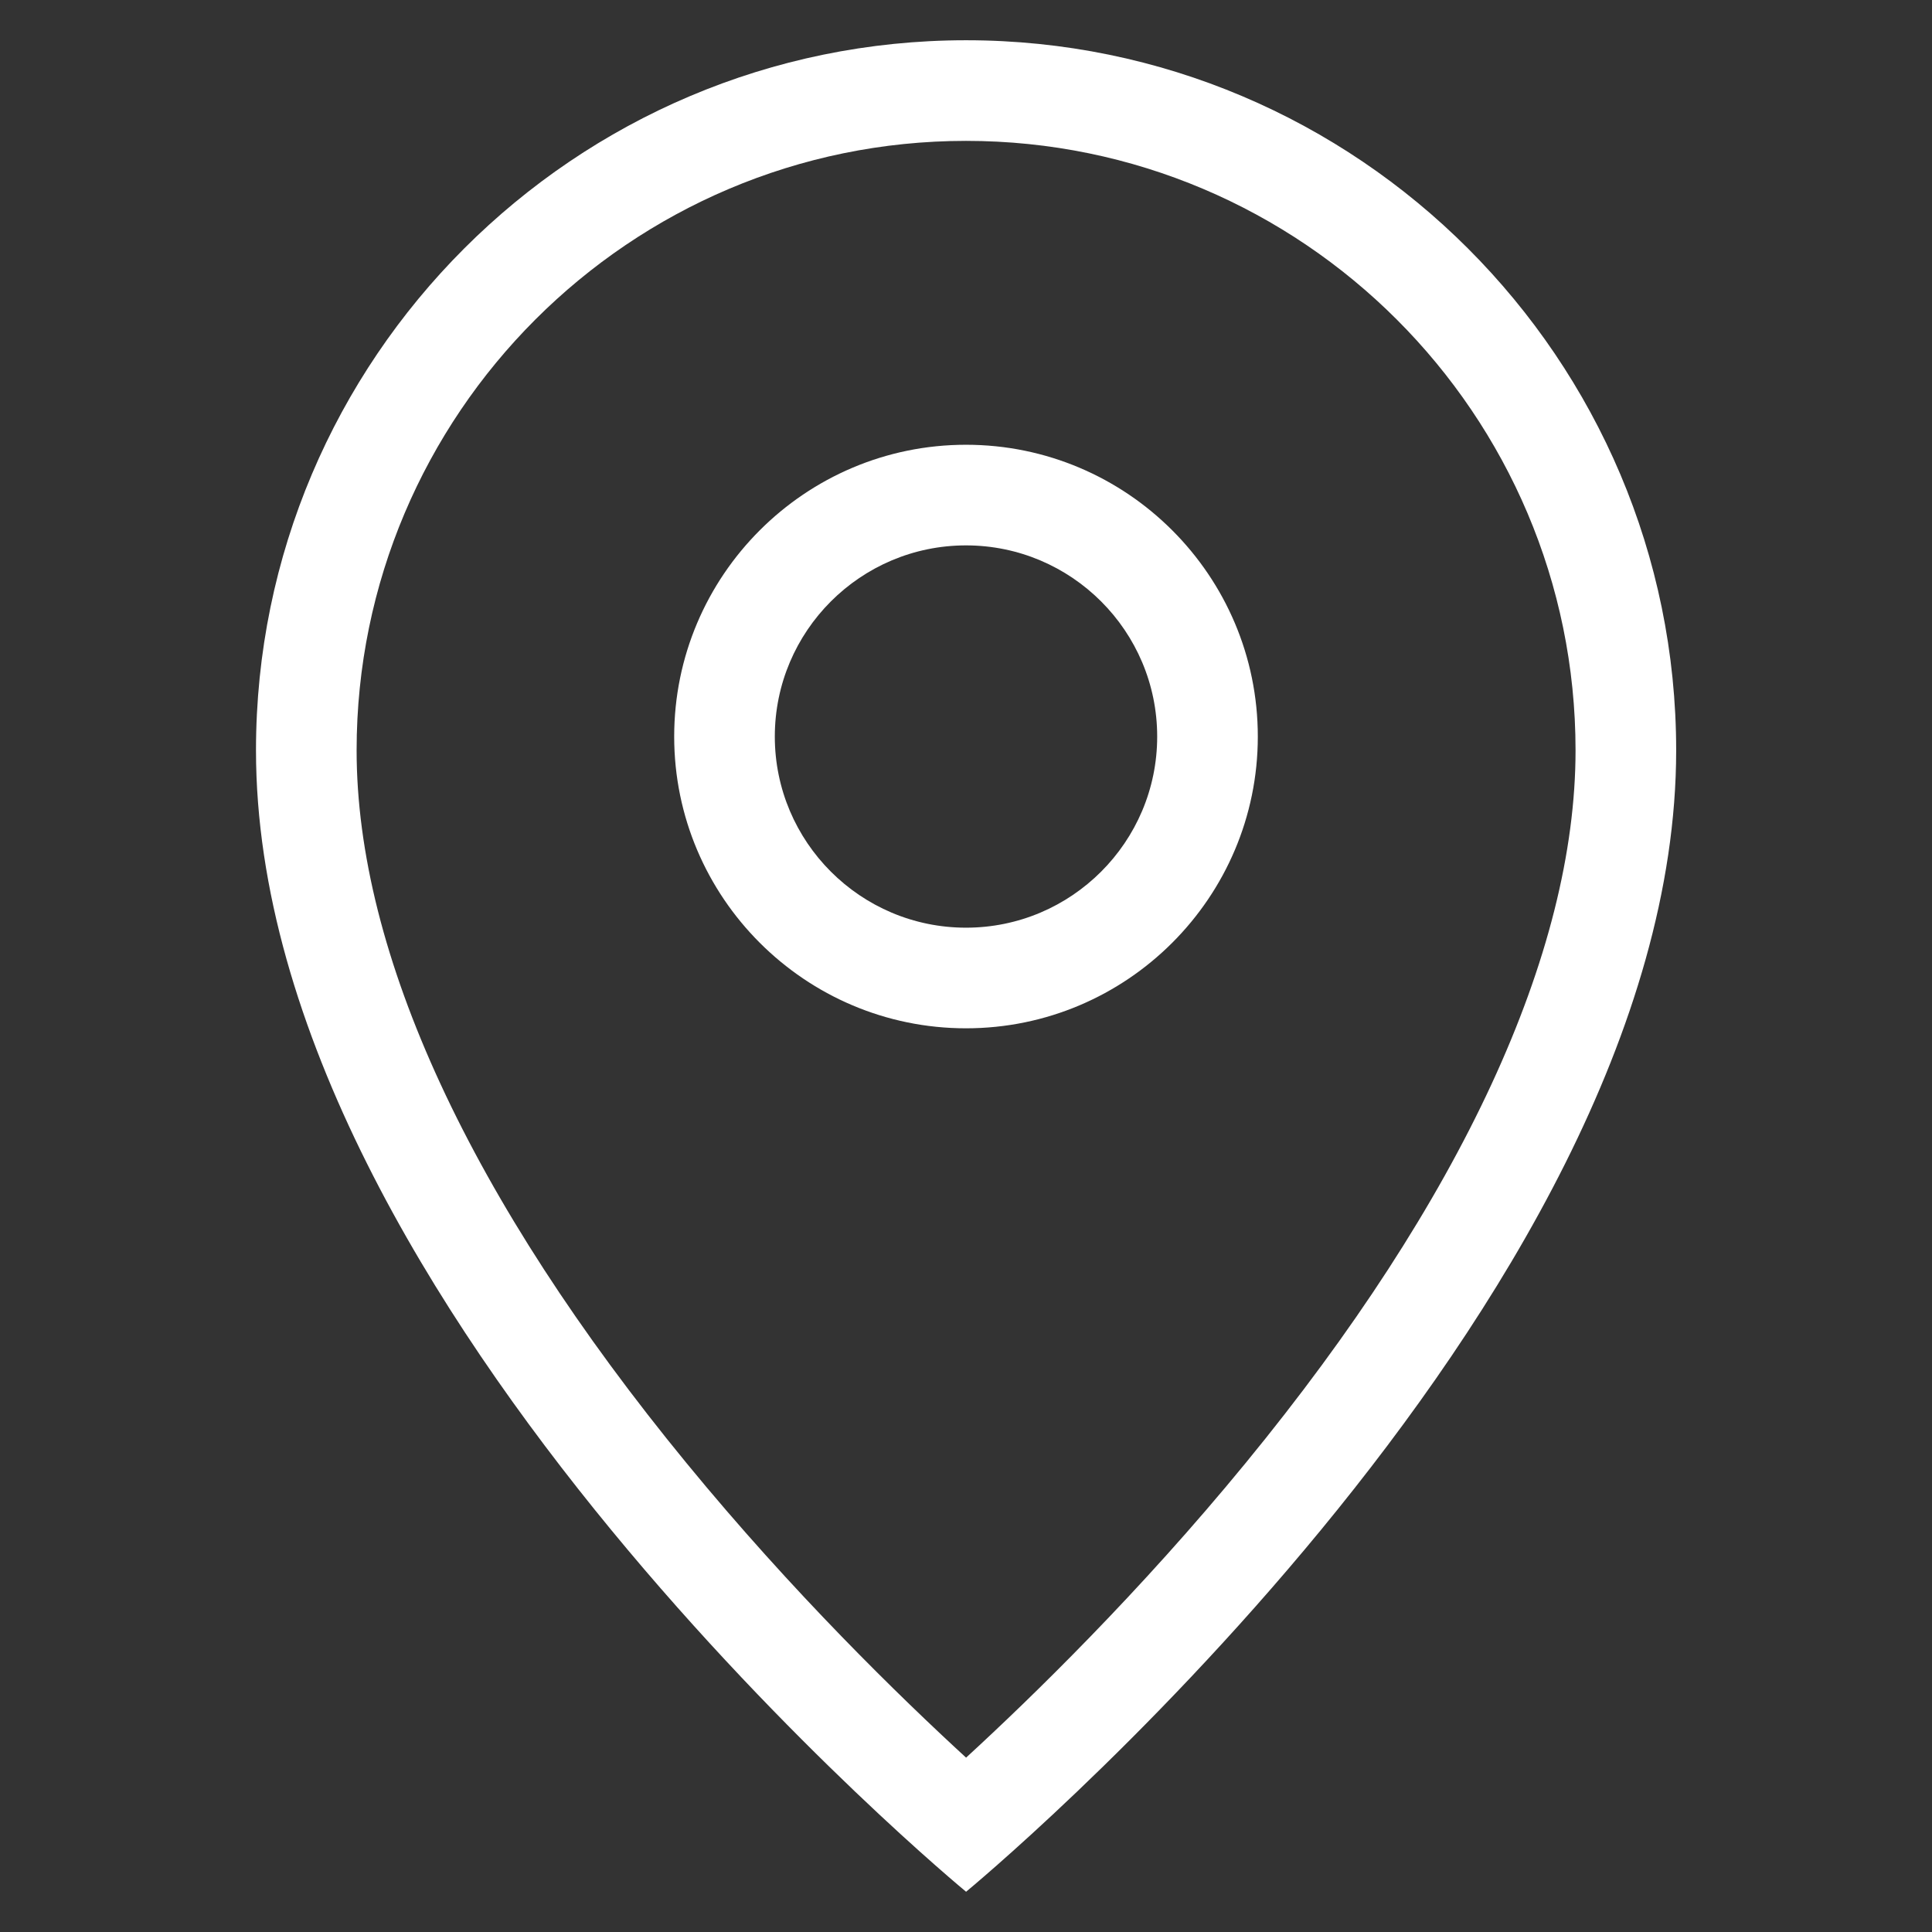
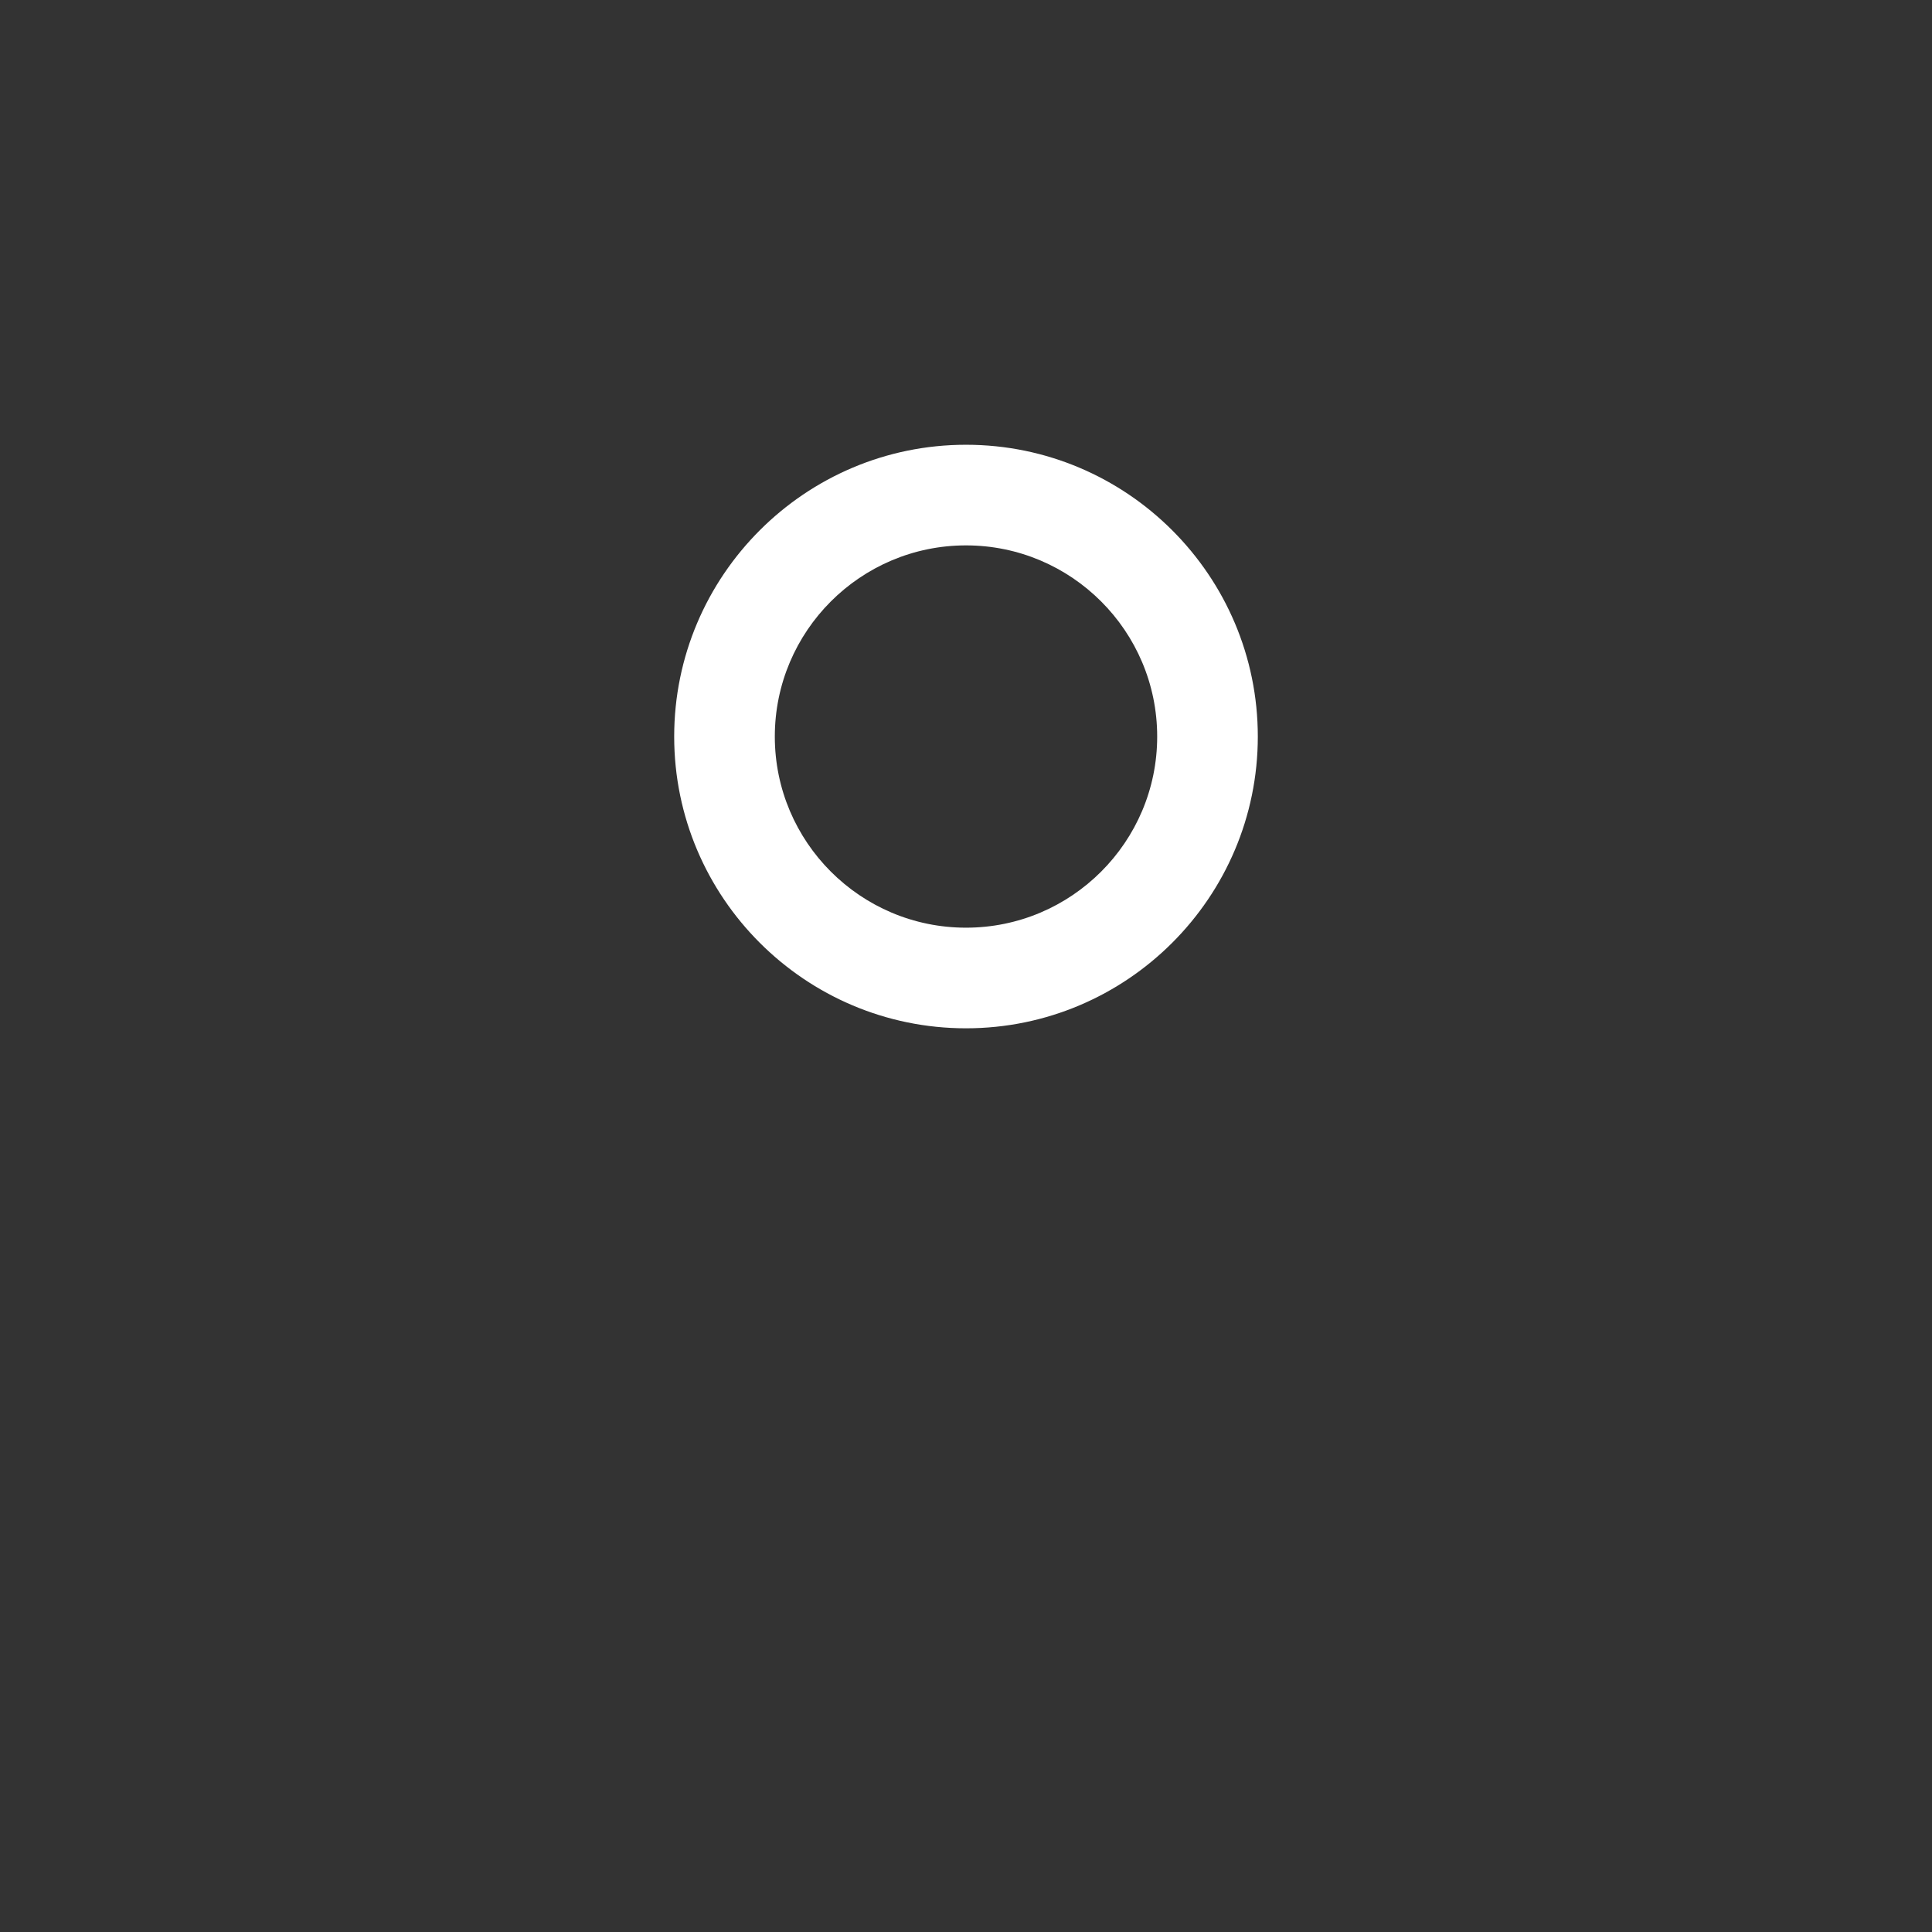
<svg xmlns="http://www.w3.org/2000/svg" width="24" height="24" viewBox="0 0 24 24" fill="none">
  <rect x="0" y="0" width="24" height="24" fill="#333333" stroke="none" />
-   <path d="M12.001 1.75C16.175 1.75 19.572 5.146 19.572 9.321C19.572 11.845 18.154 14.907 15.473 18.175C14.153 19.785 12.818 21.084 12.001 21.834C11.184 21.084 9.848 19.785 8.528 18.175C5.847 14.907 4.43 11.845 4.43 9.321C4.43 5.146 7.826 1.75 12.001 1.75ZM12.001 0.5C7.137 0.5 3.18 4.457 3.18 9.321C3.18 16.234 12.001 23.5 12.001 23.5C12.001 23.5 20.822 16.234 20.822 9.321C20.822 4.457 16.865 0.5 12.001 0.5Z" fill="white" />
  <path d="M12 12.774C10.001 12.774 8.375 11.148 8.375 9.15C8.375 7.151 10.001 5.525 12 5.525C13.999 5.525 15.625 7.151 15.625 9.15C15.625 11.148 13.999 12.774 12 12.774ZM12 6.775C10.69 6.775 9.625 7.84 9.625 9.15C9.625 10.459 10.69 11.524 12 11.524C13.31 11.524 14.375 10.459 14.375 9.15C14.375 7.84 13.31 6.775 12 6.775Z" fill="white" />
</svg>